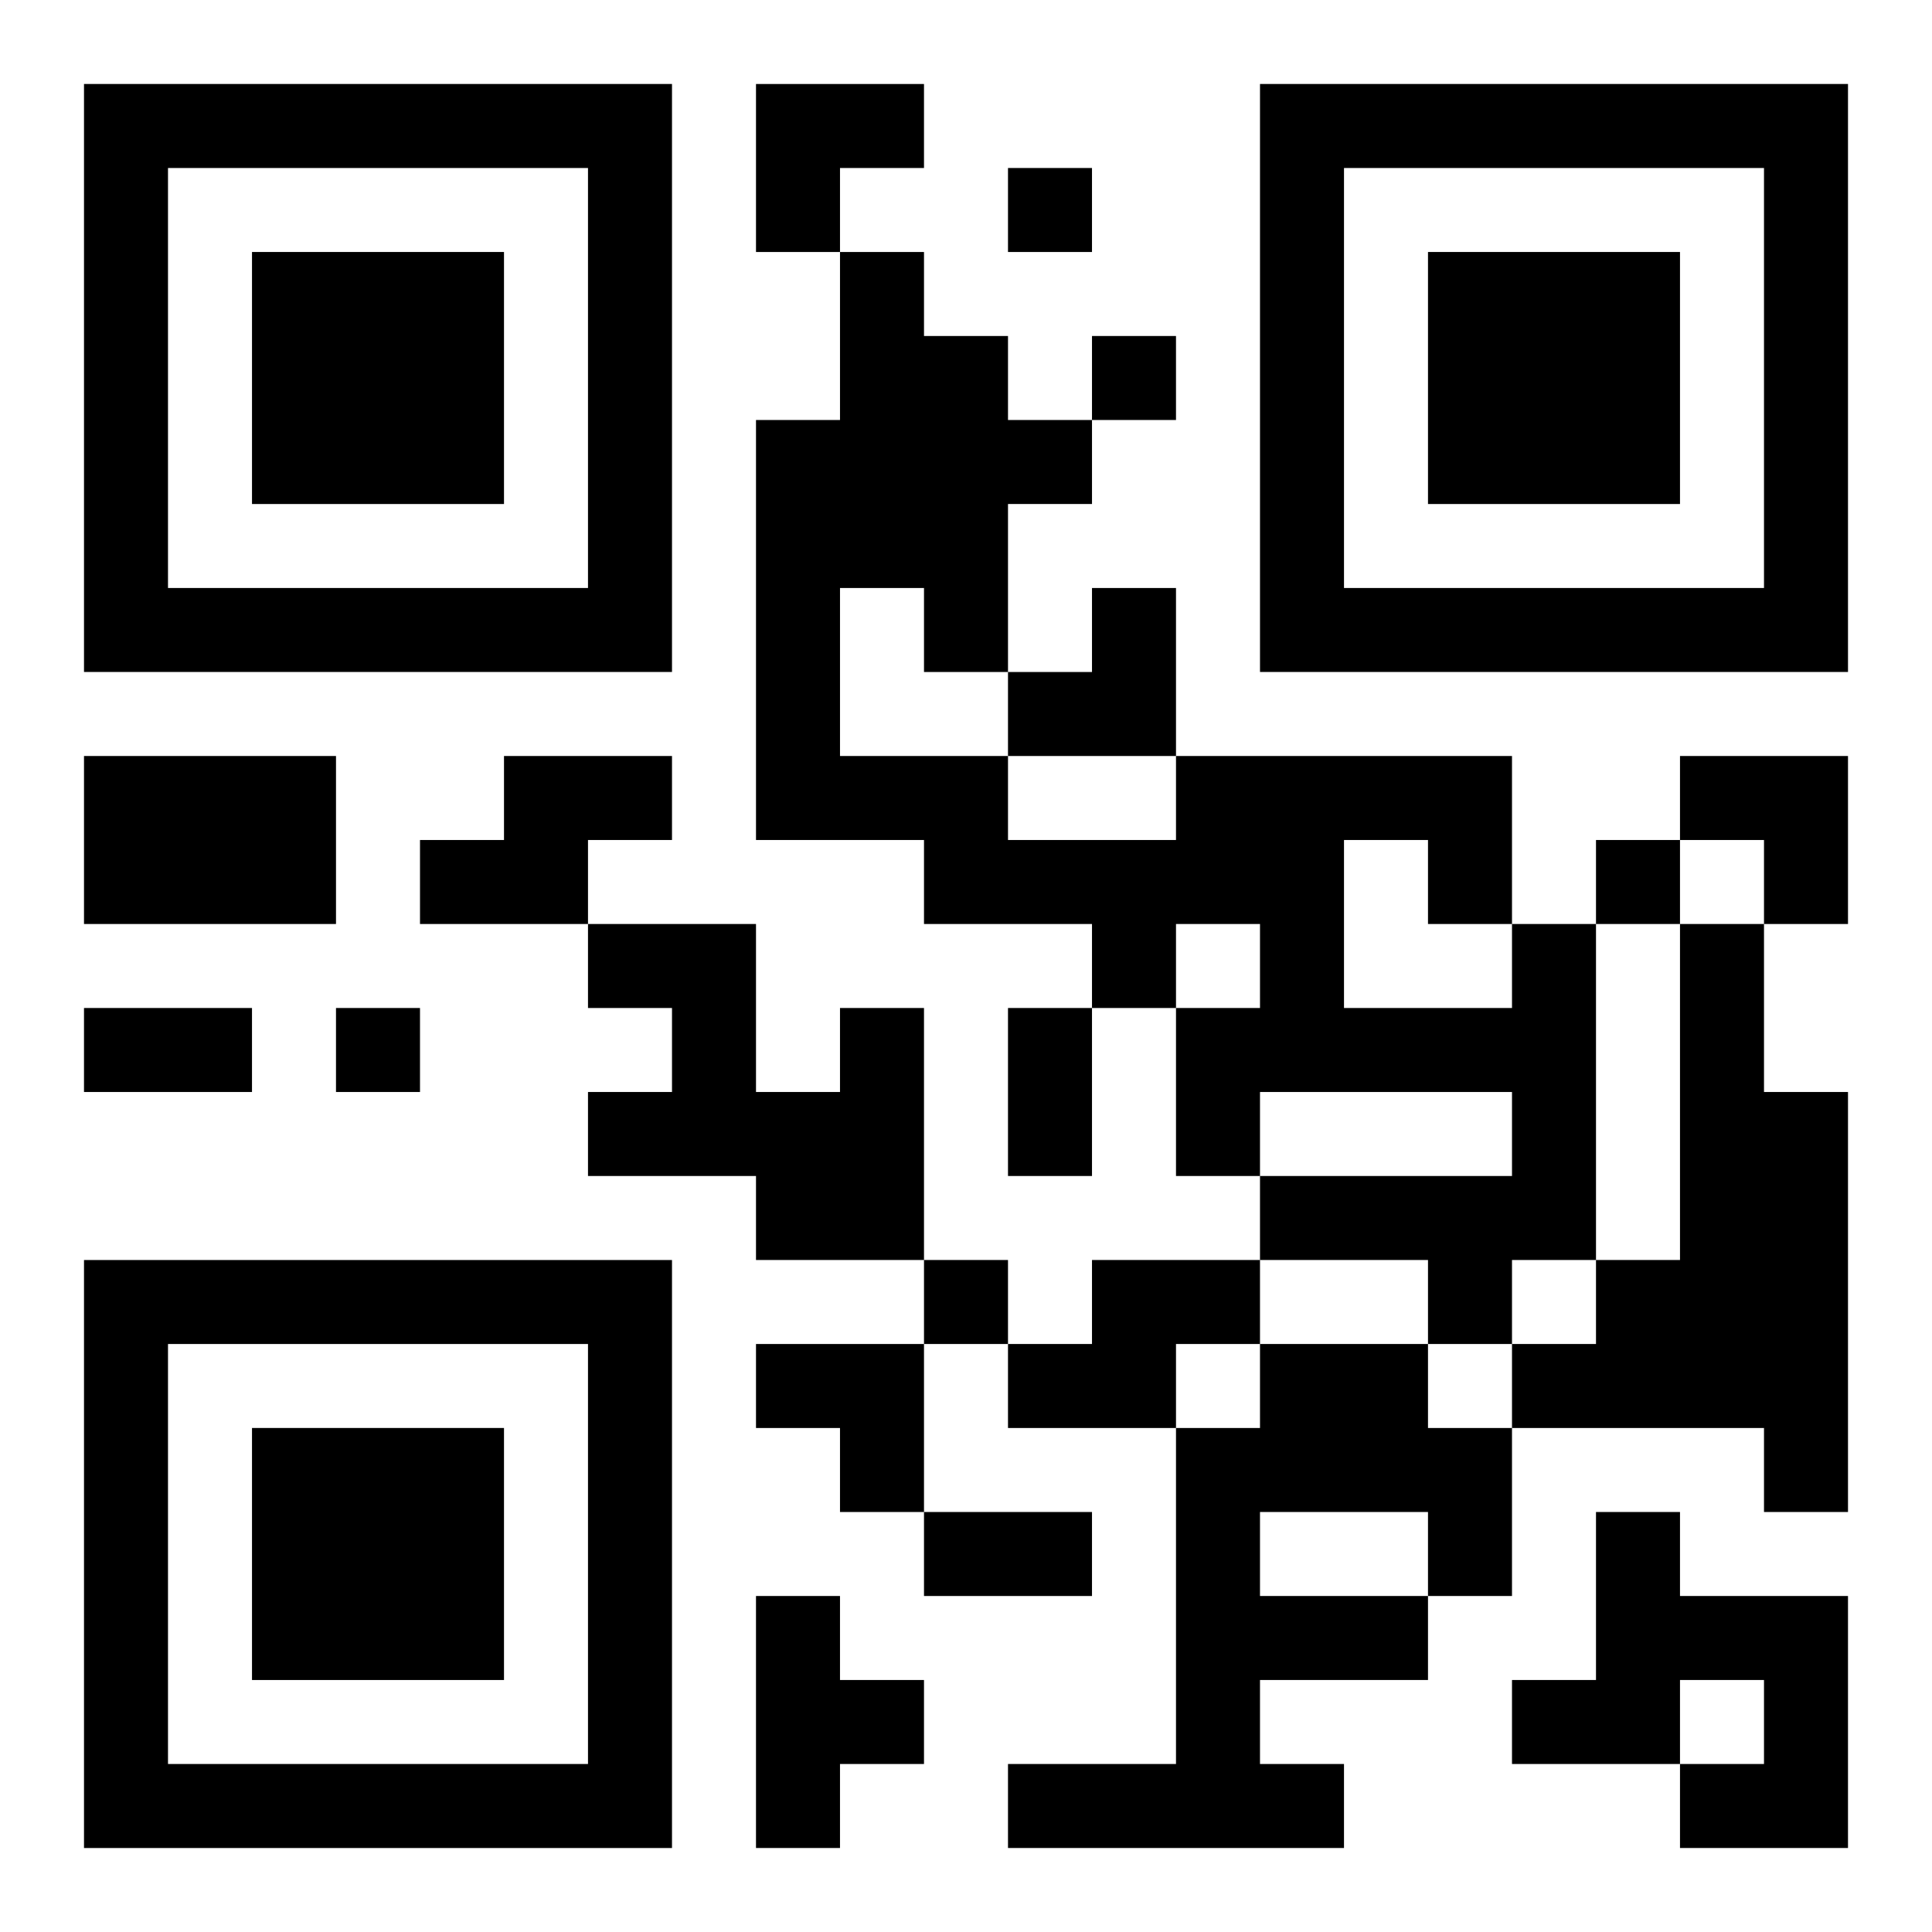
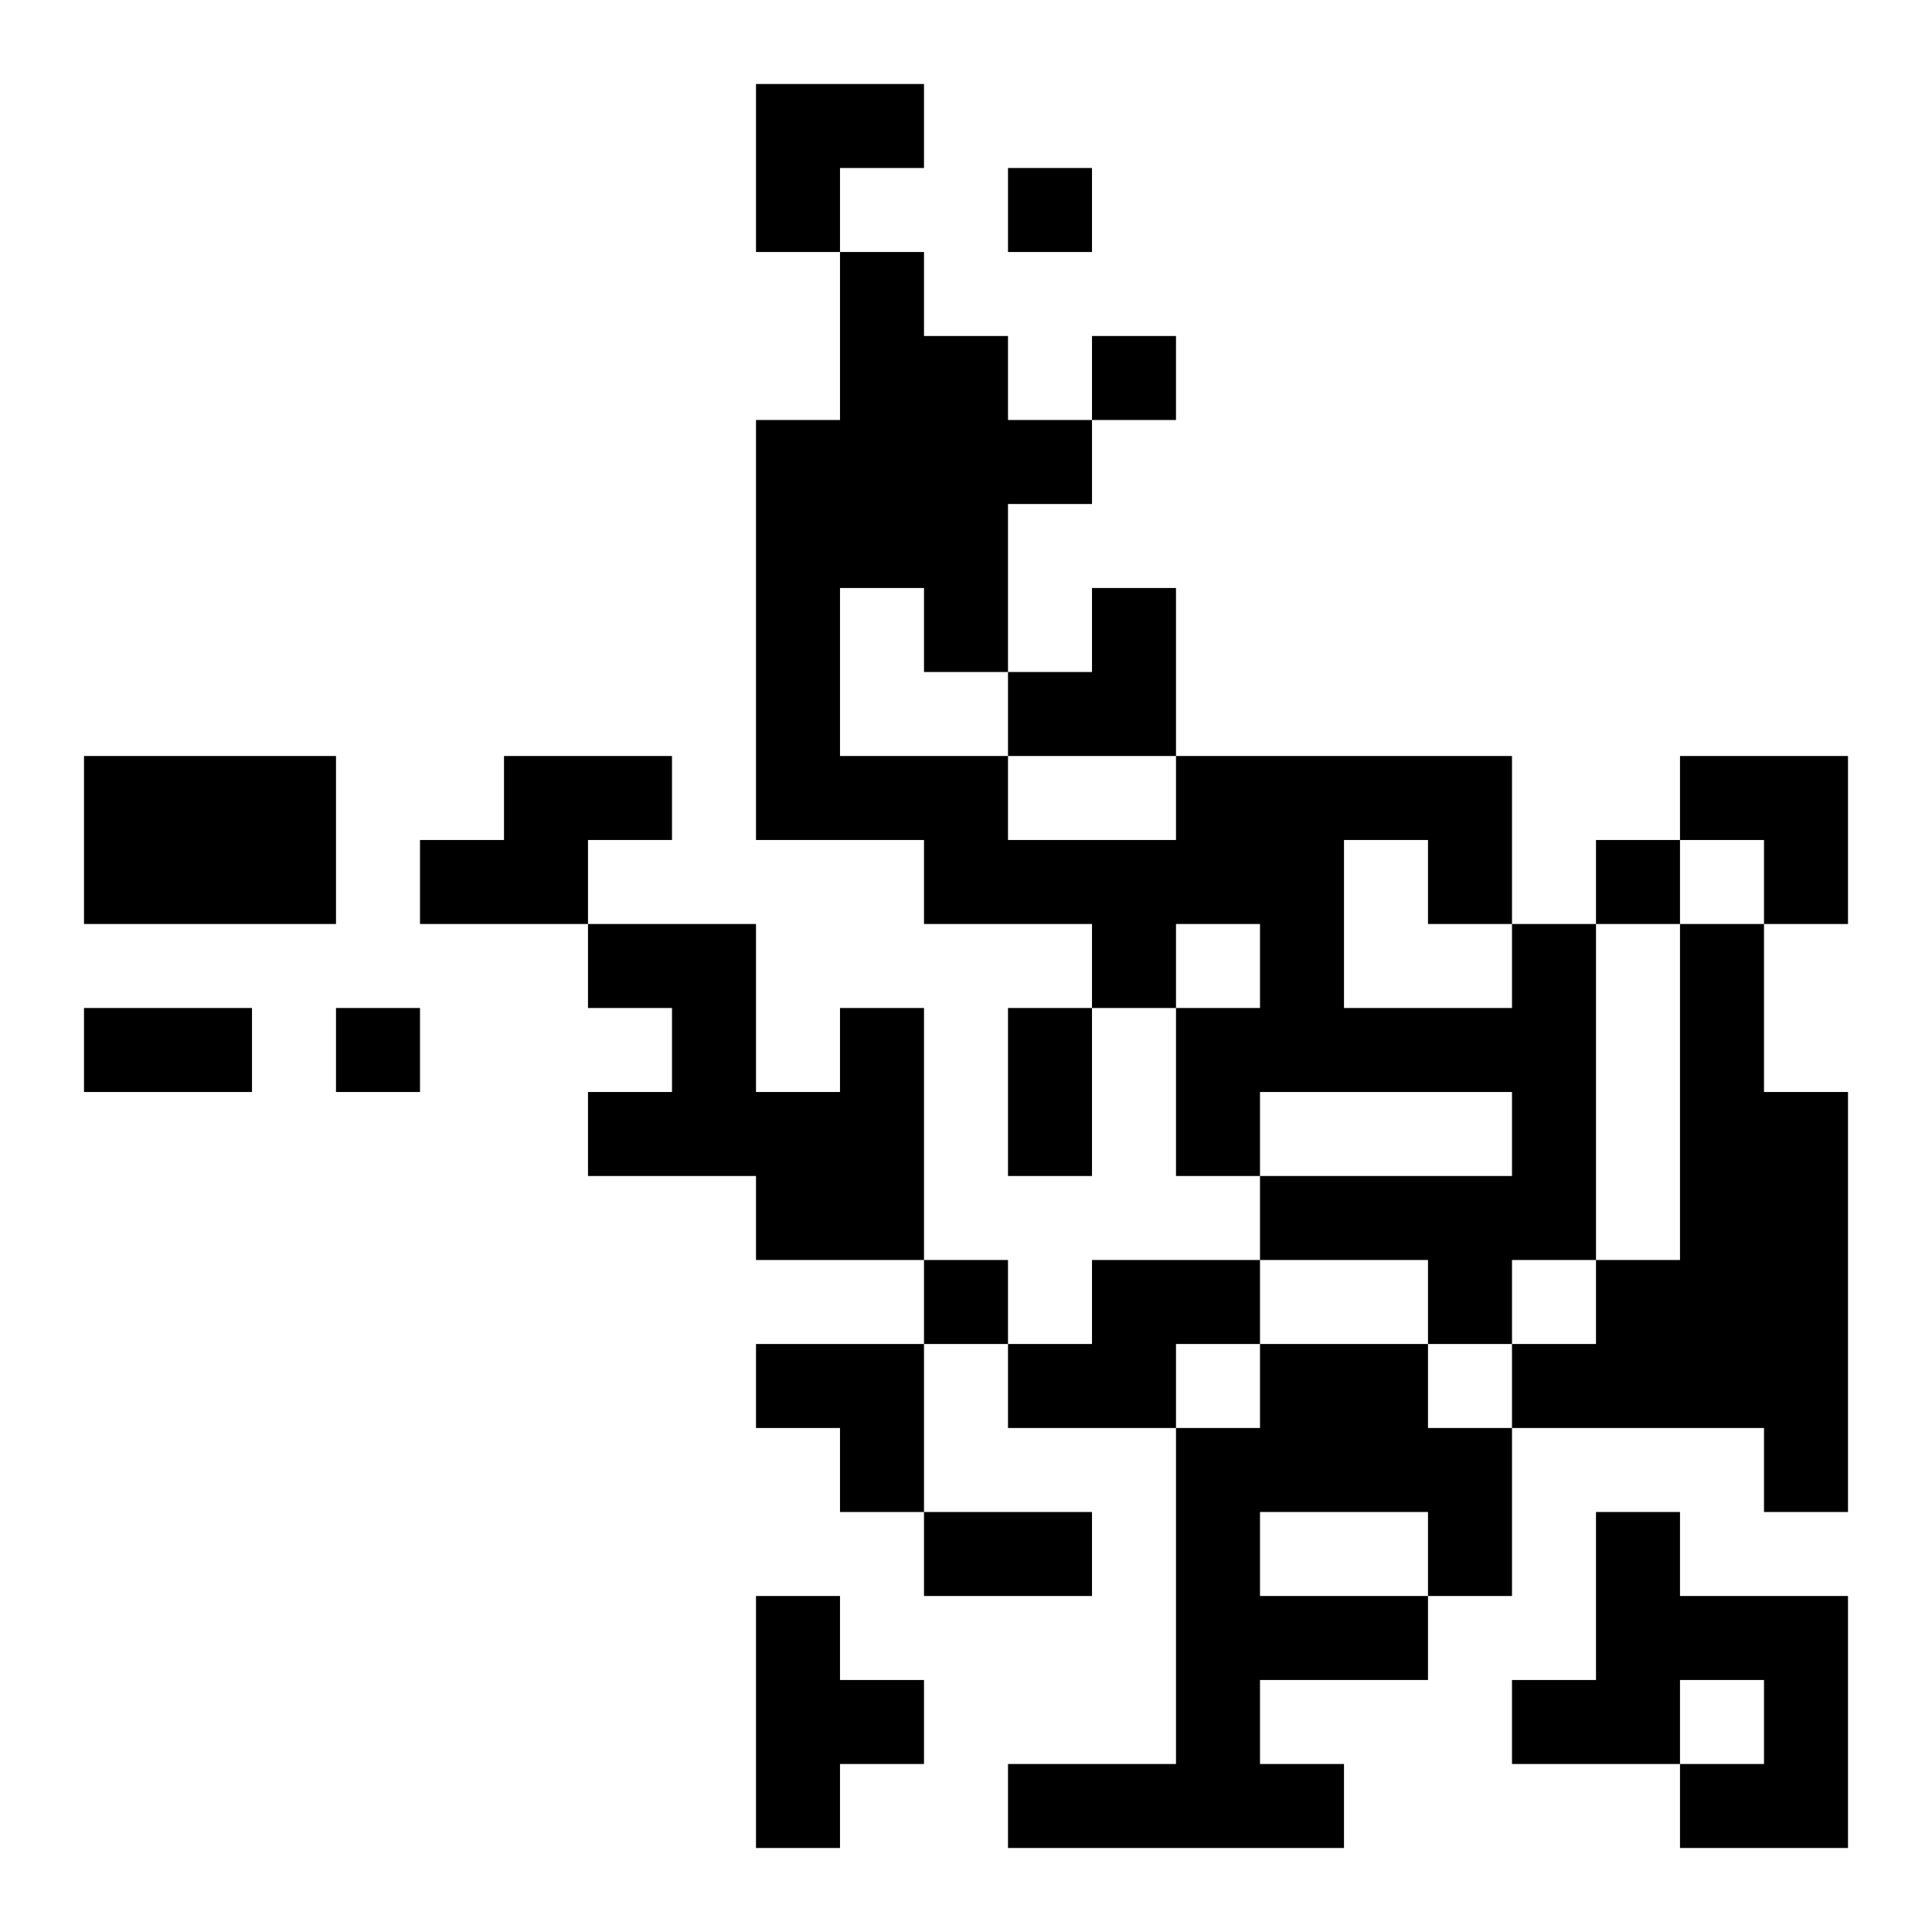
<svg xmlns="http://www.w3.org/2000/svg" xmlns:xlink="http://www.w3.org/1999/xlink" width="250" height="250" baseProfile="full" version="1.1" viewBox="-1 -1 23 23">
  <symbol id="a">
-     <path d="m0 7v7h7v-7h-7zm1 1h5v5h-5v-5zm1 1v3h3v-3h-3z" />
-   </symbol>
+     </symbol>
  <use y="-7" xlink:href="#a" />
  <use y="7" xlink:href="#a" />
  <use x="14" y="-7" xlink:href="#a" />
  <path d="m0 8h3v2h-3v-2m5 0h2v1h-1v1h-2v-1h1v-1m12 2h1v4h-1v1h-1v-1h-2v-1h3v-1h-3v1h-1v-2h1v-1h-1v1h-1v-1h-2v-1h-2v-5h1v-2h1v1h1v1h1v1h-1v2h-1v-1h-1v2h2v1h2v-1h4v2m-2-1v2h2v-1h-1v-1h-1m4 1h1v2h1v5h-1v-1h-3v-1h1v-1h1v-4m-10 1h1v3h-2v-1h-2v-1h1v-1h-1v-1h2v2h1v-1m3 3h2v1h-1v1h-2v-1h1v-1m2 1h2v1h1v2h-1v1h-2v1h1v1h-4v-1h2v-4h1v-1m0 2v1h2v-1h-2m4 0h1v1h2v3h-2v-1h1v-1h-1v1h-2v-1h1v-2m-10 1h1v1h1v1h-1v1h-1v-3m3-17v1h1v-1h-1m1 2v1h1v-1h-1m6 6v1h1v-1h-1m-15 2v1h1v-1h-1m7 3v1h1v-1h-1m-10-3h2v1h-2v-1m11 0h1v2h-1v-2m-1 6h2v1h-2v-1m-2-17h2v1h-1v1h-1zm3 6m1 0h1v2h-2v-1h1zm7 2h2v2h-1v-1h-1zm-11 7h2v2h-1v-1h-1z" />
</svg>